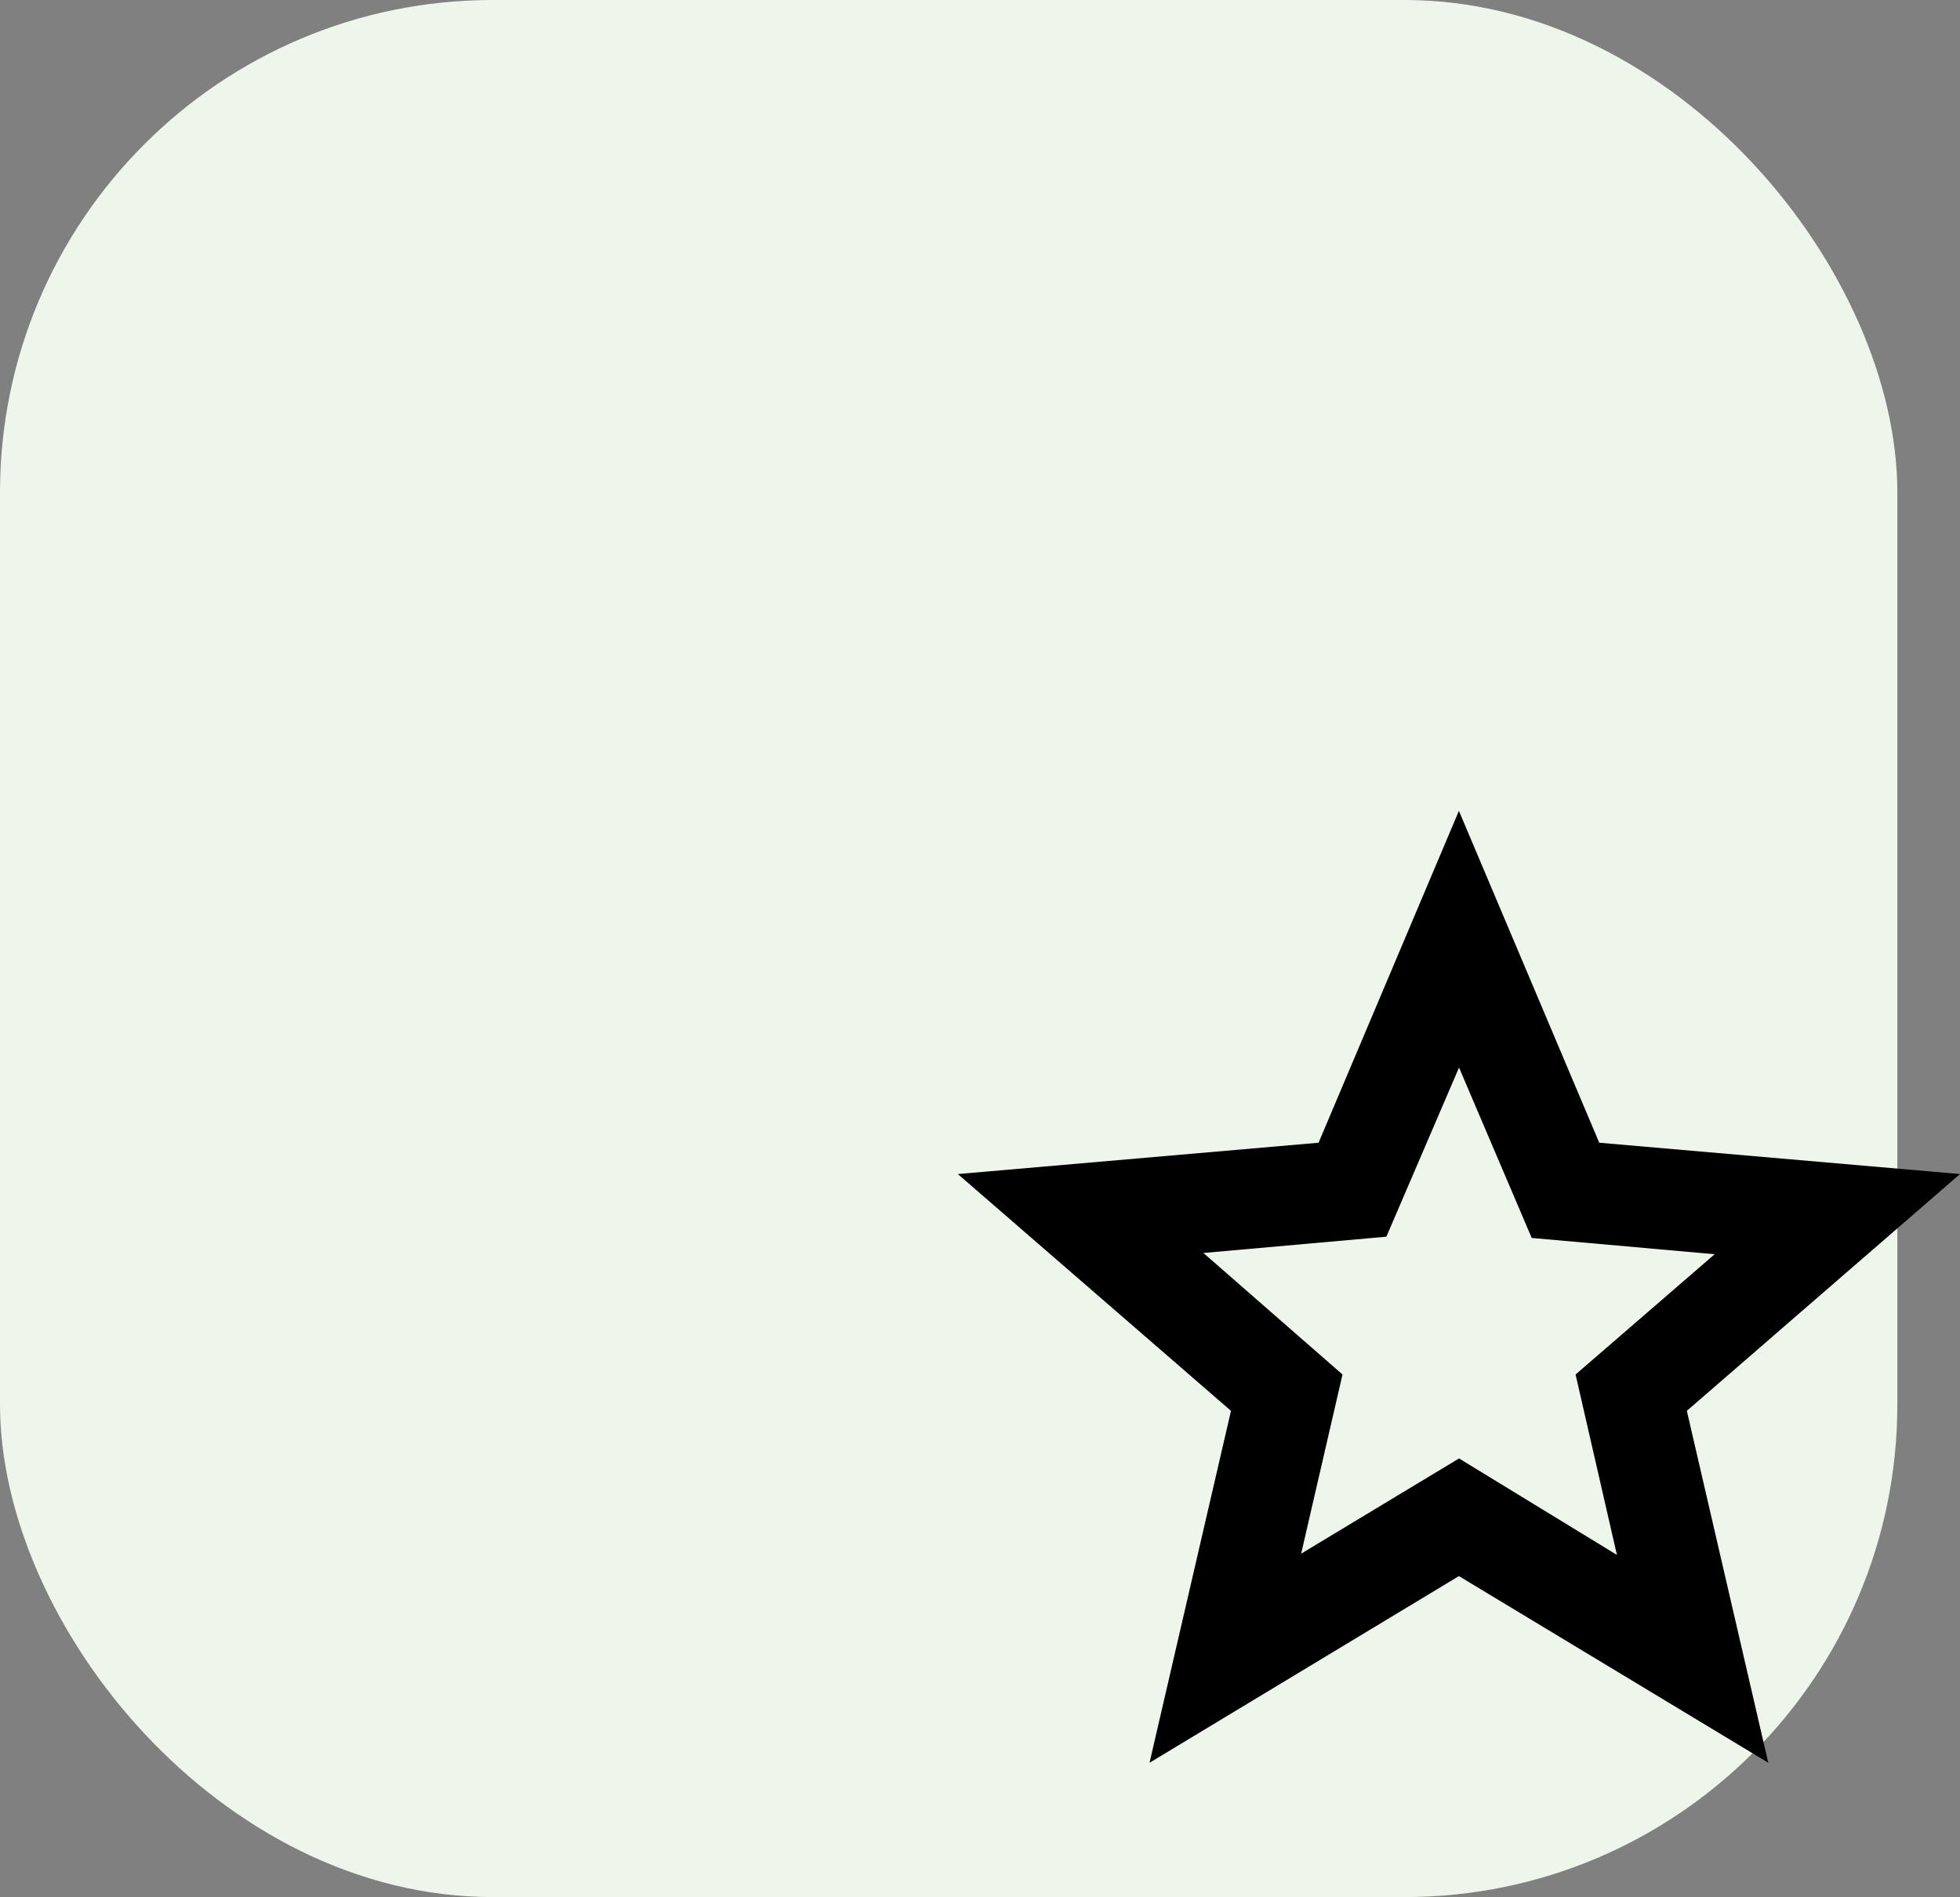
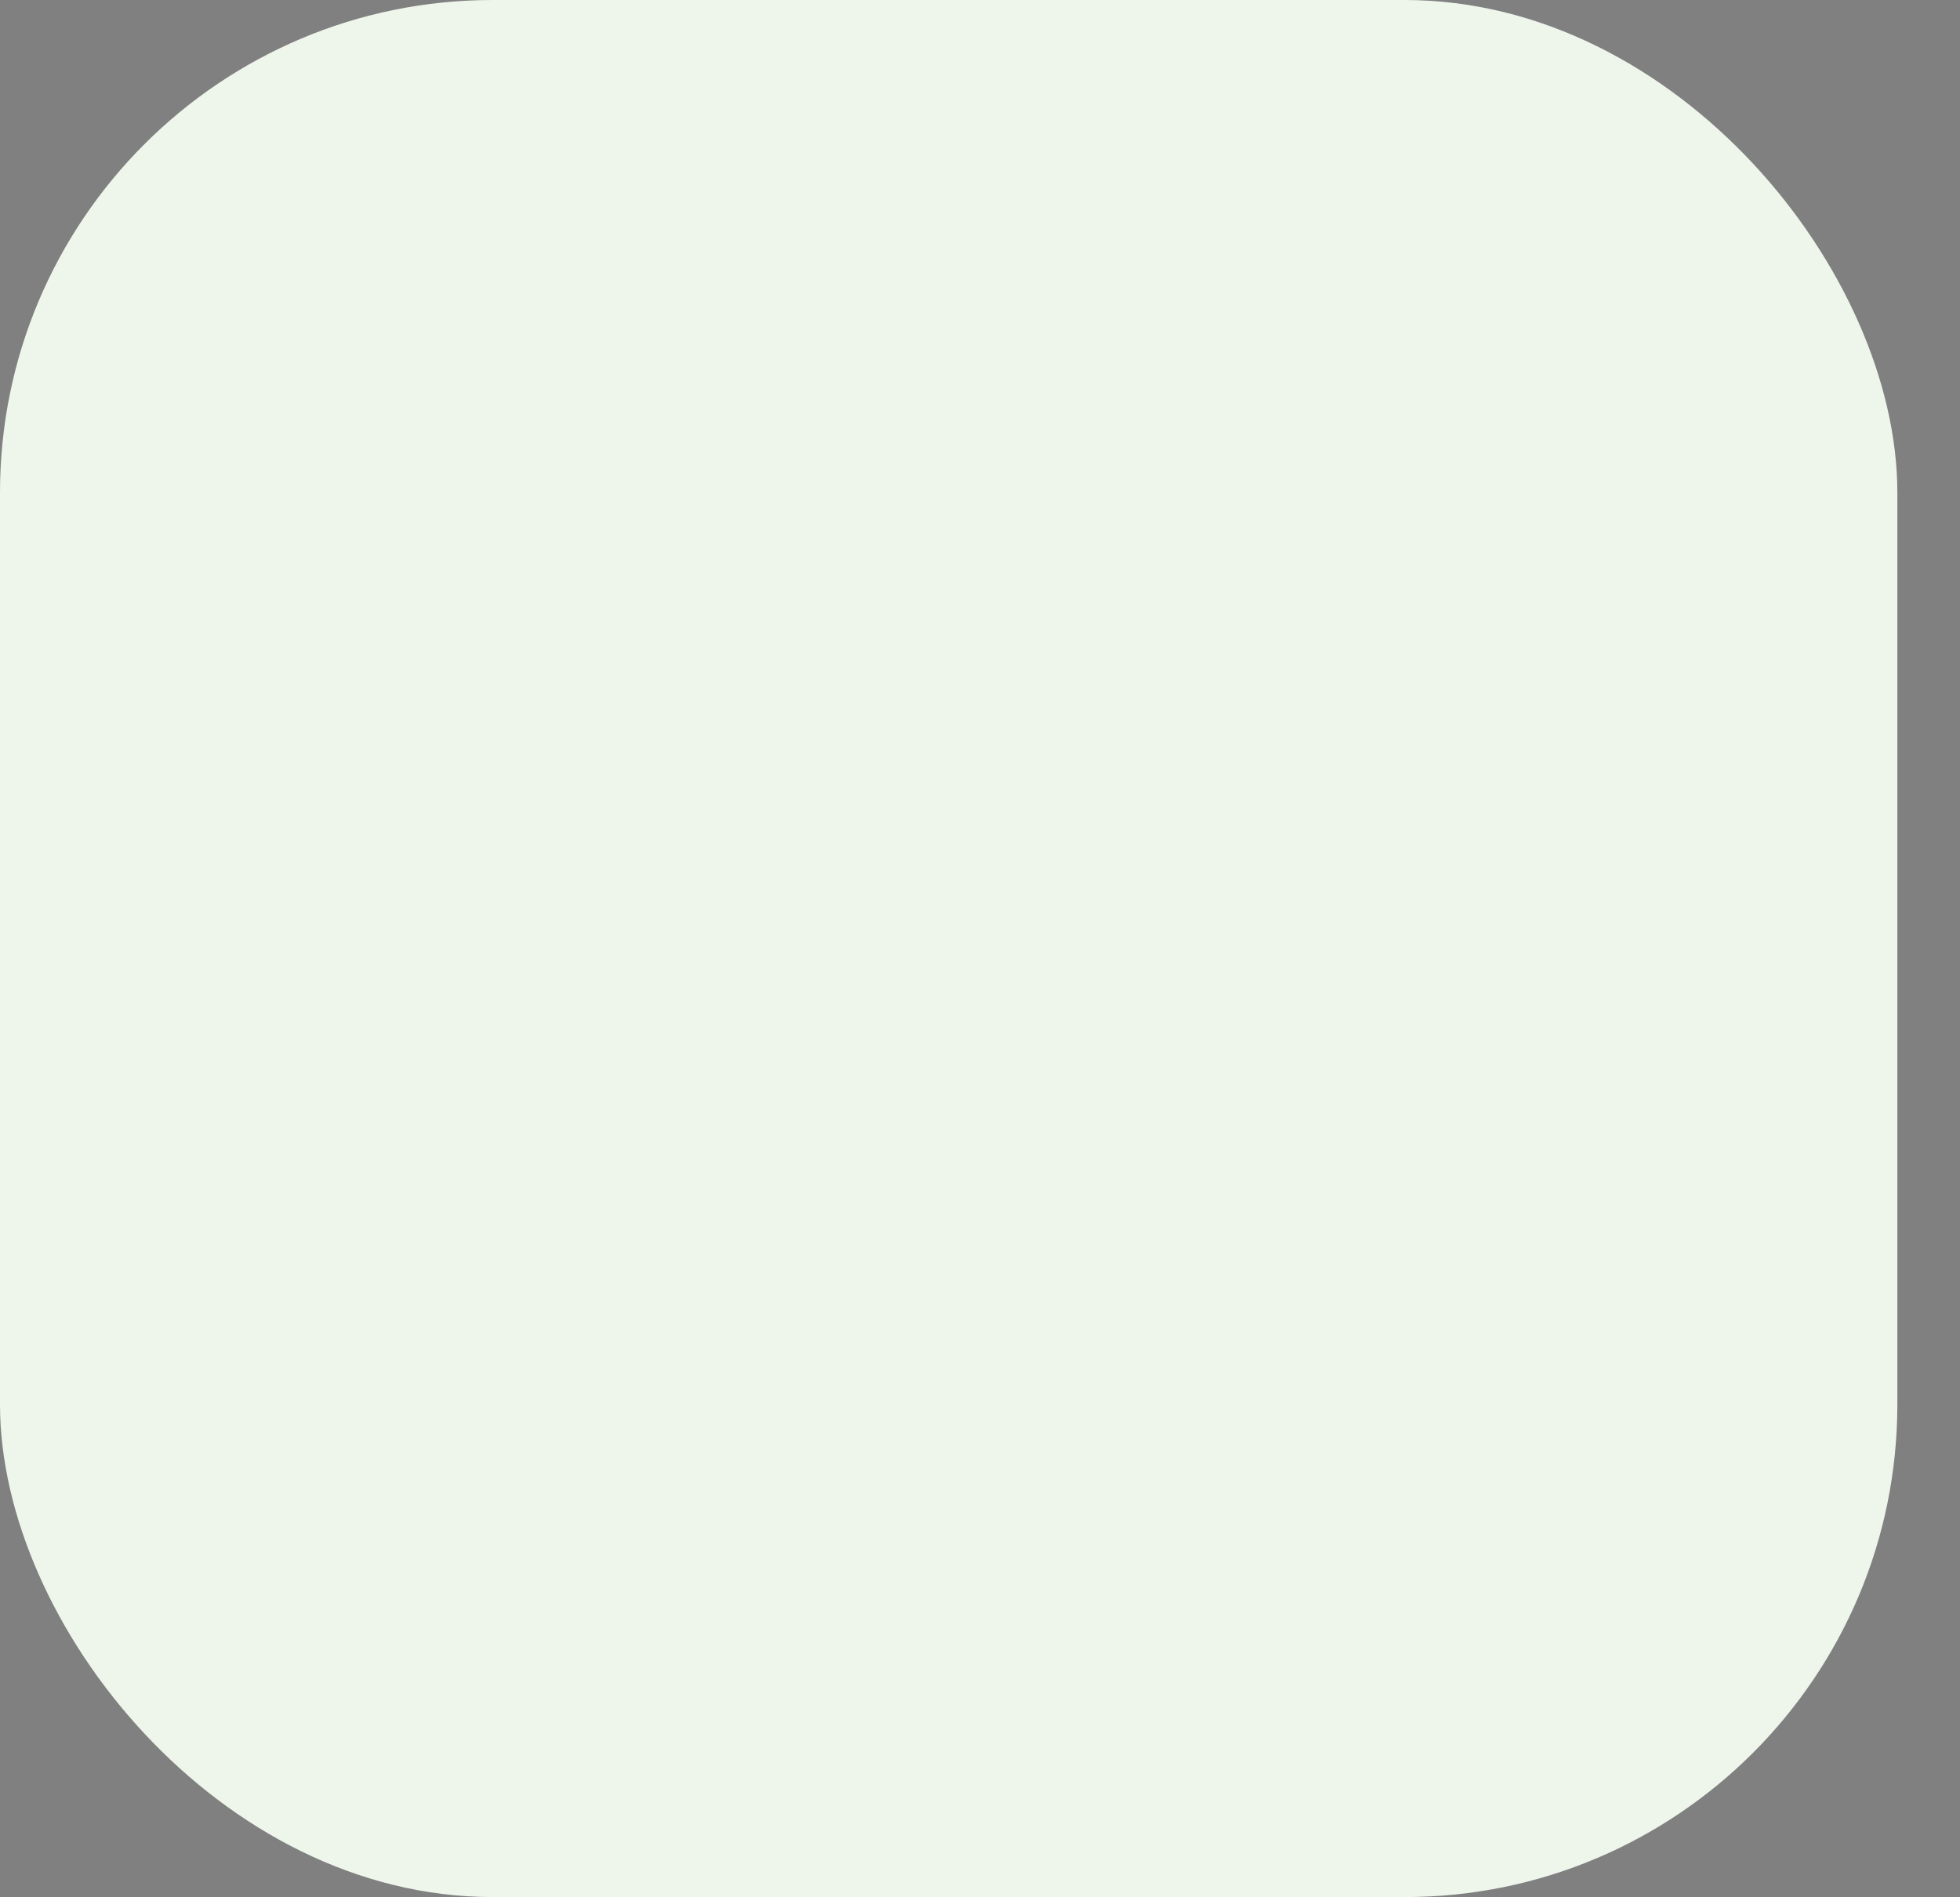
<svg xmlns="http://www.w3.org/2000/svg" id="Layer_2" width="156.42" height="151.42" viewBox="0 0 156.42 151.42">
  <rect x="0" y="0" width="156.42" height="151.42" fill="#808080" stroke="none" />
  <defs>
    <style>.cls-1{fill:#eef6ec;}</style>
  </defs>
  <g id="Capa_1">
    <rect class="cls-1" width="151.42" height="151.42" rx="39.32" ry="39.32" />
-     <path d="M103.84,124.01l12.6-7.6,12.6,7.7-3.3-14.4,11.1-9.6-14.6-1.3-5.8-13.6-5.8,13.5-14.6,1.3,11.1,9.7-3.3,14.3ZM91.74,140.7l6.5-28.09-21.8-18.9,28.79-2.5,11.2-26.49,11.2,26.49,28.79,2.5-21.8,18.9,6.5,28.09-24.69-14.9-24.69,14.9Z" />
  </g>
</svg>